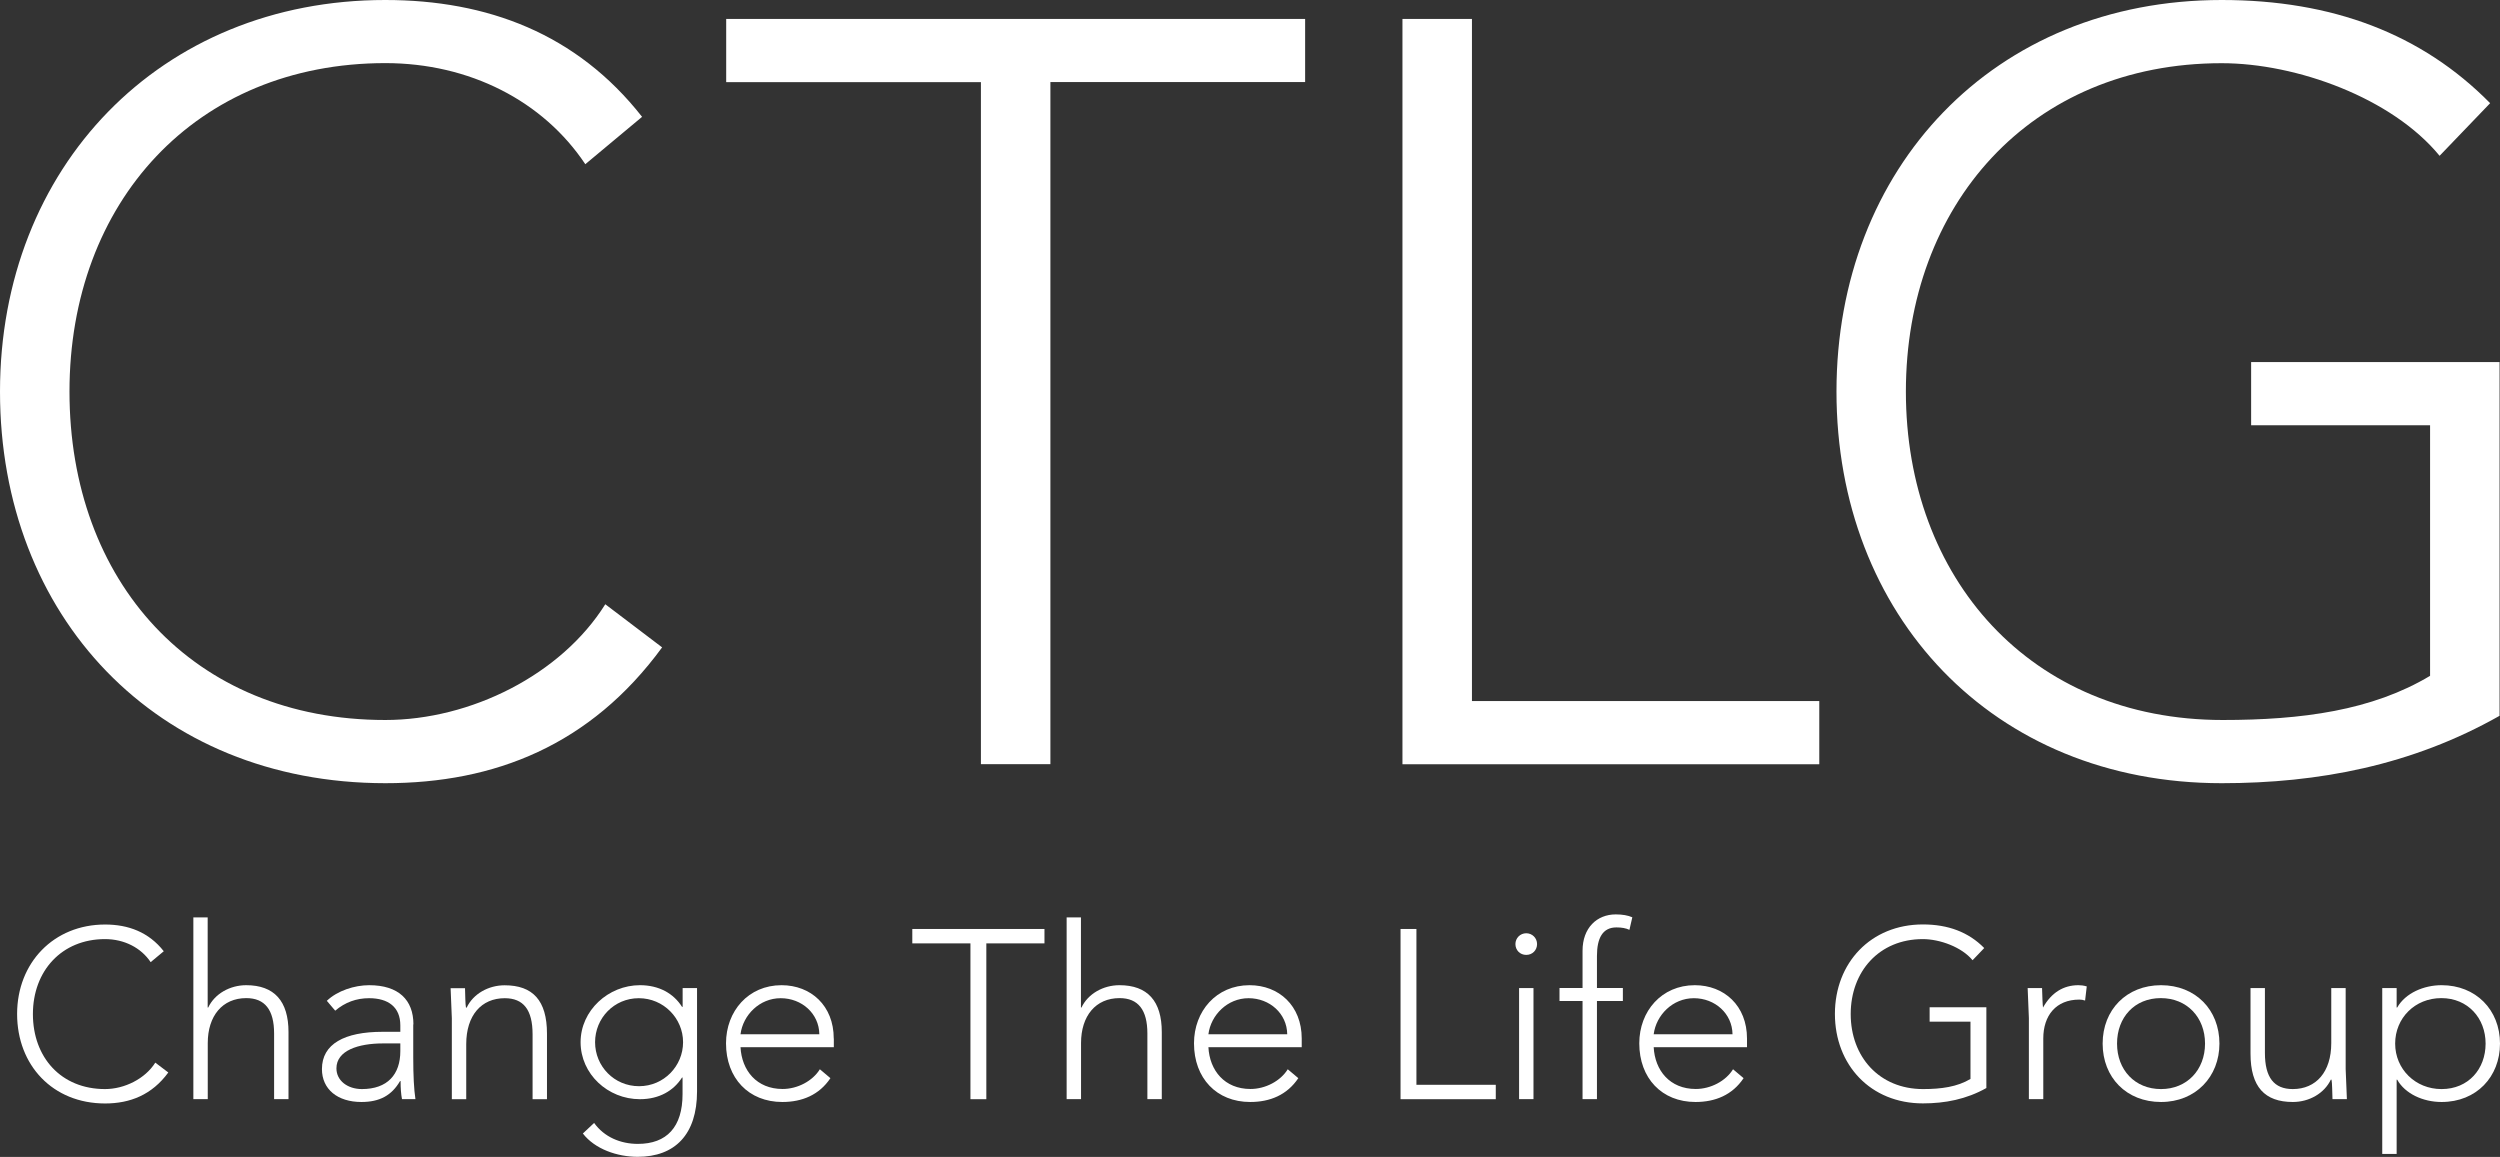
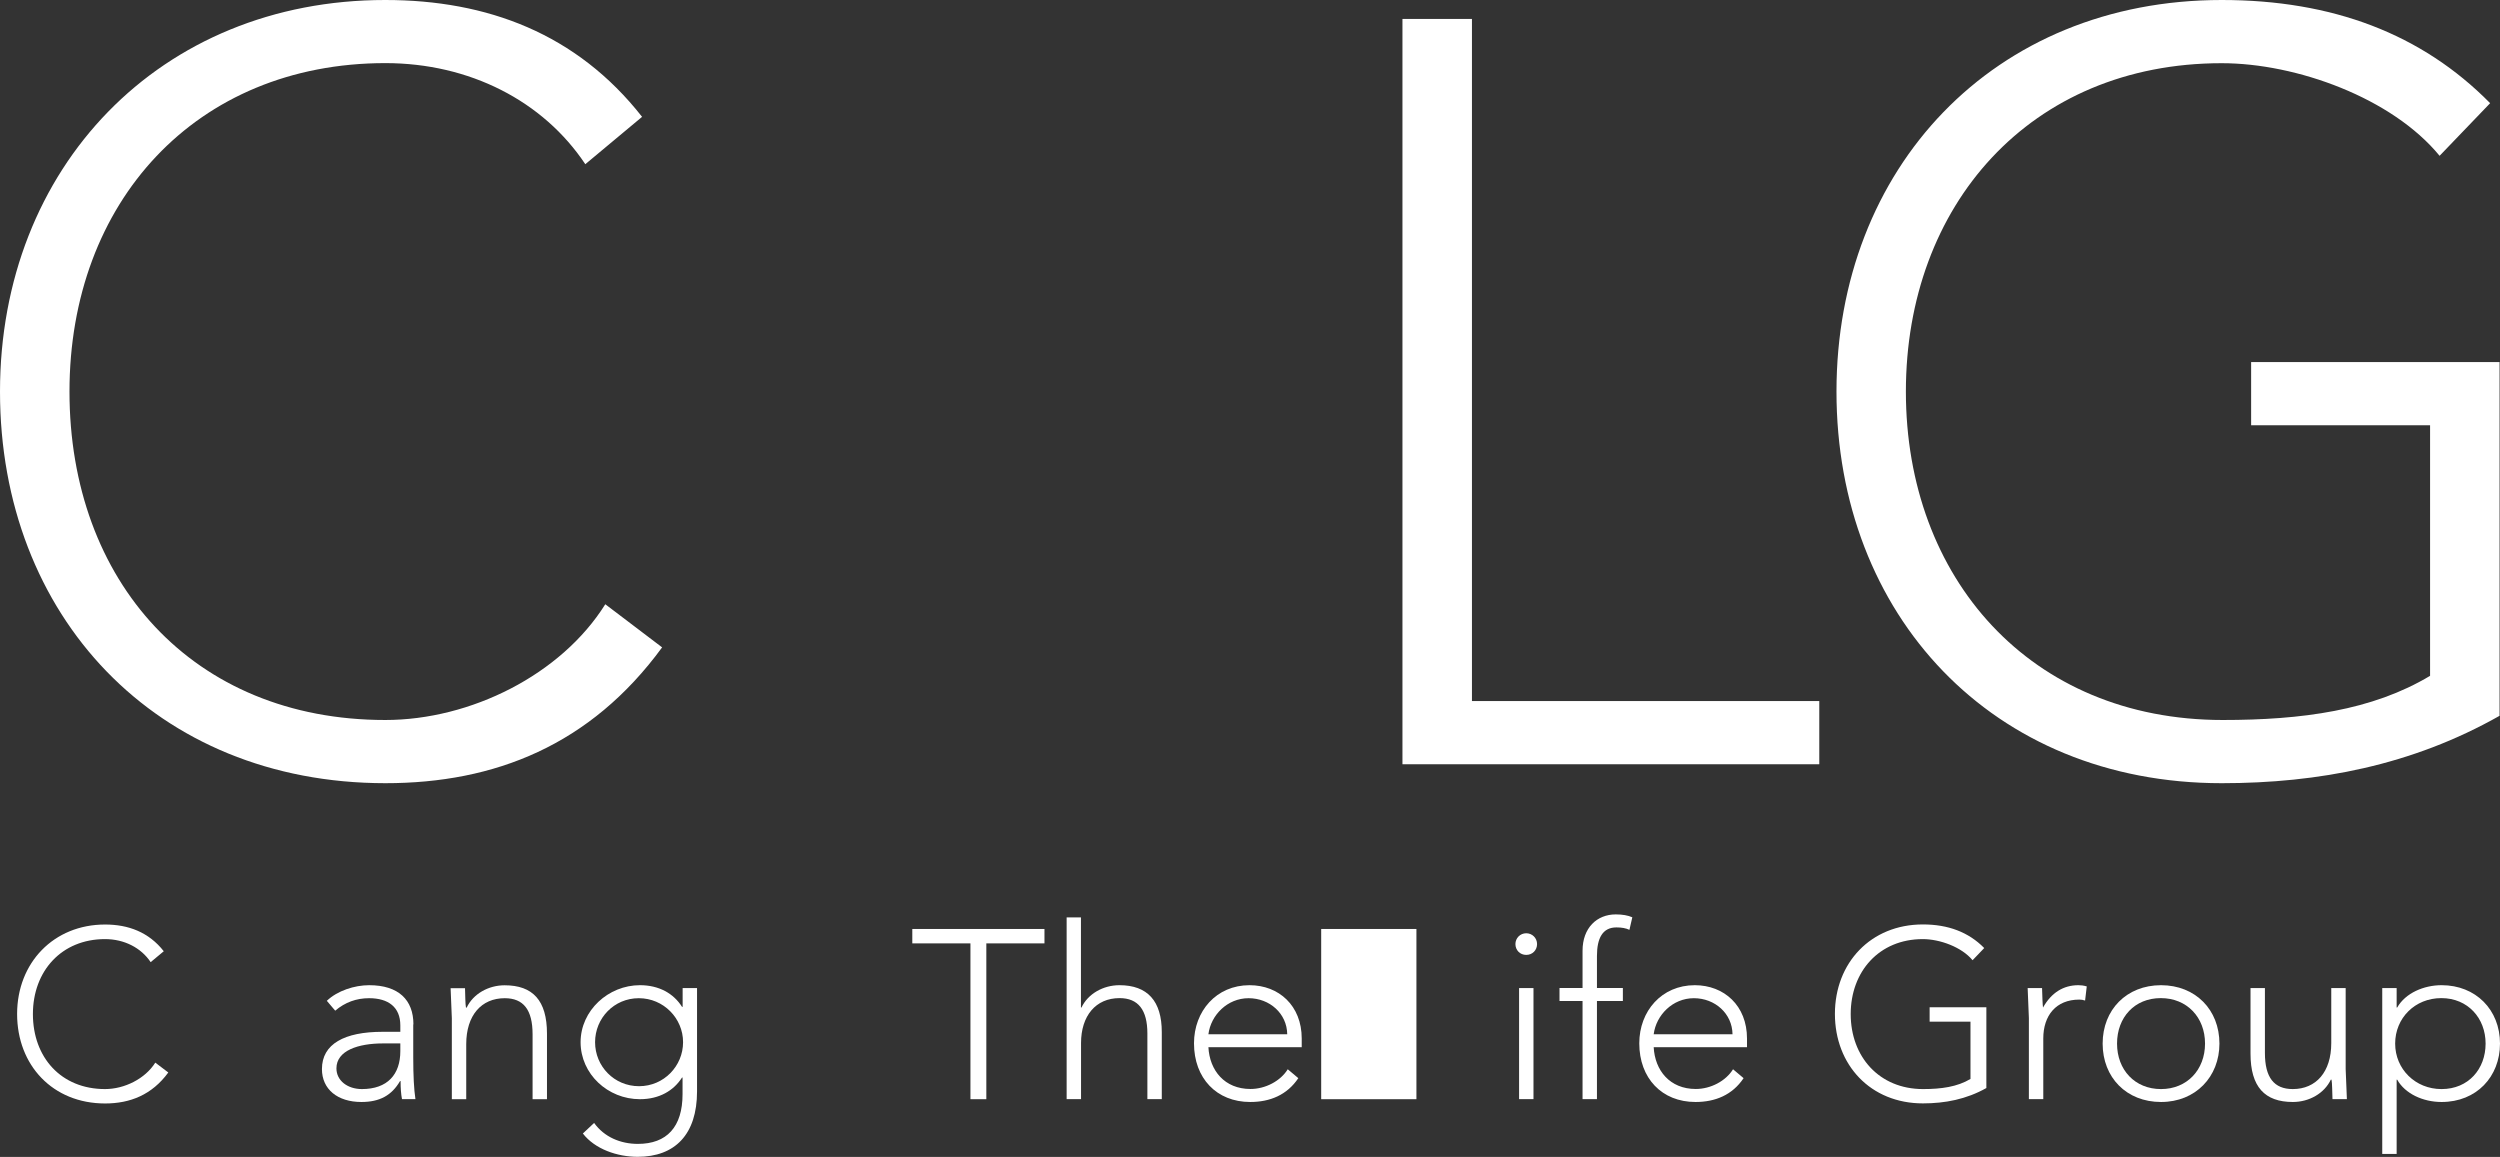
<svg xmlns="http://www.w3.org/2000/svg" id="_レイヤー_1" viewBox="0 0 286.39 132.53">
  <rect x="0" y="0" width="286.39" height="132.53" fill="#333333" stroke="none" />
  <defs>
    <style>.cls-1{fill:#fff;}</style>
  </defs>
  <path class="cls-1" d="M73.56,13.38l-6.51,5.43c-4.82-7.24-13.26-11.58-22.91-11.58C22.43,7.24,7.96,23.15,7.96,44.86s14.11,37.62,36.18,37.62c9.77,0,20.14-5.18,25.2-13.26l6.51,4.94c-8.2,11.21-19.17,15.56-31.71,15.56C17.85,89.71,0,70.54,0,44.86S18.33,0,44.13,0c11.7,0,21.95,3.86,29.42,13.38Z" />
-   <path class="cls-1" d="M149.51,2.17v7.23h-29.18v78.14h-7.96V9.41h-29.18V2.17h66.32Z" />
  <path class="cls-1" d="M168.62,2.17v78.14h39.79v7.24h-47.75V2.17h7.96Z" />
  <path class="cls-1" d="M285.26,11.82l-5.79,6.03c-5.43-6.63-16.4-10.61-24.96-10.61-21.95,0-36.18,16.28-36.18,37.62s14.23,37.62,36.3,37.62c9.04,0,17.12-1.08,23.75-5.06v-28.7h-20.5v-7.24h28.46v40.52c-10.01,5.67-20.74,7.72-31.83,7.72-26.29,0-44.13-19.29-44.13-44.86S228.35,0,254.51,0c12.66,0,22.91,3.86,30.75,11.82Z" />
  <path class="cls-1" d="M18.75,108.98l-1.49,1.24c-1.1-1.65-3.03-2.64-5.23-2.64-4.96,0-8.26,3.64-8.26,8.59s3.22,8.59,8.26,8.59c2.23,0,4.6-1.18,5.76-3.03l1.49,1.13c-1.87,2.56-4.38,3.55-7.24,3.55-6,0-10.08-4.38-10.08-10.25s4.19-10.25,10.08-10.25c2.67,0,5.01.88,6.72,3.06Z" />
-   <path class="cls-1" d="M22.14,105.09h1.65v10.33h.06c.74-1.57,2.48-2.56,4.35-2.56,3.22,0,4.85,1.82,4.85,5.37v7.68h-1.65v-7.52c0-2.7-1.05-4.05-3.19-4.05-2.73,0-4.41,2.04-4.41,5.15v6.42h-1.65v-20.82Z" />
  <path class="cls-1" d="M47.34,117.35v3.77c0,2.09.08,3.66.25,4.79h-1.54c-.11-.58-.16-1.21-.16-2.07h-.06c-.96,1.65-2.34,2.4-4.43,2.4-2.73,0-4.52-1.46-4.52-3.77,0-2.89,2.59-4.27,6.94-4.27h2.04v-.74c0-2.09-1.38-3.11-3.58-3.11-1.46,0-2.75.47-3.88,1.43l-.96-1.13c1.21-1.16,3.17-1.79,4.85-1.79,3.36,0,5.07,1.68,5.07,4.49ZM41.45,124.76c2.95,0,4.41-1.68,4.41-4.35v-.88h-1.98c-2.81,0-5.34.8-5.34,2.86,0,1.4,1.27,2.37,2.92,2.37Z" />
  <path class="cls-1" d="M62.66,118.4v7.52h-1.65v-7.44c0-2.81-1.05-4.13-3.19-4.13-2.67,0-4.41,1.96-4.41,5.26v6.31h-1.65v-9.28c0-.28-.14-3.22-.14-3.44h1.65c.03.72.03,1.85.11,2.23h.08c.74-1.57,2.48-2.56,4.35-2.56,3.22,0,4.85,1.73,4.85,5.54Z" />
  <path class="cls-1" d="M78.14,115.34h.06v-2.15h1.65v11.84c0,4.93-2.53,7.49-6.8,7.49-2.34,0-4.9-.88-6.28-2.67l1.29-1.21c1.16,1.62,3.03,2.4,5.01,2.4,3.31,0,5.12-1.93,5.12-5.7v-1.9h-.06c-.96,1.51-2.62,2.48-4.82,2.48-3.69,0-6.8-2.89-6.8-6.53s3.19-6.53,6.8-6.53c2.2,0,3.86.96,4.82,2.48ZM73.21,124.43c2.84,0,5.04-2.31,5.04-5.04s-2.23-5.04-5.07-5.04-5.01,2.29-5.01,5.04,2.18,5.04,5.04,5.04Z" />
-   <path class="cls-1" d="M95.52,118.97v.99h-10.69c.14,2.67,1.85,4.79,4.82,4.79,1.71,0,3.44-.91,4.27-2.26l1.21,1.02c-1.29,1.93-3.25,2.73-5.51,2.73-3.86,0-6.45-2.73-6.45-6.72,0-3.69,2.56-6.66,6.36-6.66,3.36,0,5.98,2.34,5.98,6.11ZM93.86,118.48c-.03-2.37-2.01-4.13-4.43-4.13s-4.32,1.93-4.6,4.13h9.03Z" />
  <path class="cls-1" d="M119.65,106.42v1.65h-6.66v17.85h-1.82v-17.85h-6.66v-1.65h15.15Z" />
  <path class="cls-1" d="M122.18,105.09h1.65v10.33h.06c.74-1.57,2.48-2.56,4.35-2.56,3.22,0,4.85,1.82,4.85,5.37v7.68h-1.65v-7.52c0-2.7-1.05-4.05-3.19-4.05-2.73,0-4.41,2.04-4.41,5.15v6.42h-1.65v-20.82Z" />
  <path class="cls-1" d="M149.12,118.97v.99h-10.69c.14,2.67,1.85,4.79,4.82,4.79,1.71,0,3.44-.91,4.27-2.26l1.21,1.02c-1.29,1.93-3.25,2.73-5.51,2.73-3.86,0-6.44-2.73-6.44-6.72,0-3.69,2.56-6.66,6.36-6.66,3.36,0,5.98,2.34,5.98,6.11ZM147.46,118.48c-.03-2.37-2.01-4.13-4.43-4.13s-4.32,1.93-4.6,4.13h9.03Z" />
-   <path class="cls-1" d="M162.26,106.42v17.85h9.09v1.65h-10.91v-19.5h1.82Z" />
+   <path class="cls-1" d="M162.26,106.42v17.85v1.65h-10.91v-19.5h1.82Z" />
  <path class="cls-1" d="M176.08,108.15c0,.69-.52,1.24-1.24,1.24s-1.24-.55-1.24-1.24.55-1.24,1.24-1.24,1.24.55,1.24,1.24ZM174.02,113.19h1.65v12.72h-1.65v-12.72Z" />
  <path class="cls-1" d="M186.99,105.09l-.33,1.43c-.39-.19-.88-.28-1.49-.28-1.57,0-2.23,1.21-2.23,3.28v3.66h2.97v1.49h-2.97v11.24h-1.65v-11.24h-2.64v-1.49h2.64v-4.27c0-2.62,1.65-4.16,3.8-4.16.77,0,1.4.11,1.9.33Z" />
  <path class="cls-1" d="M200.13,118.97v.99h-10.69c.14,2.67,1.85,4.79,4.82,4.79,1.71,0,3.44-.91,4.27-2.26l1.21,1.02c-1.29,1.93-3.25,2.73-5.51,2.73-3.86,0-6.44-2.73-6.44-6.72,0-3.69,2.56-6.66,6.36-6.66,3.36,0,5.98,2.34,5.98,6.11ZM198.47,118.48c-.03-2.37-2.01-4.13-4.43-4.13s-4.32,1.93-4.6,4.13h9.03Z" />
  <path class="cls-1" d="M227.29,108.62l-1.32,1.38c-1.24-1.51-3.75-2.42-5.7-2.42-5.01,0-8.26,3.72-8.26,8.59s3.25,8.59,8.29,8.59c2.07,0,3.91-.25,5.43-1.16v-6.56h-4.68v-1.65h6.5v9.25c-2.29,1.29-4.74,1.76-7.27,1.76-6,0-10.08-4.41-10.08-10.25s4.1-10.25,10.08-10.25c2.89,0,5.23.88,7.02,2.7Z" />
  <path class="cls-1" d="M239.05,113l-.19,1.62c-.22-.08-.44-.11-.66-.11-2.67,0-4.13,1.82-4.13,4.46v6.94h-1.65v-9.28c0-.28-.14-3.22-.14-3.44h1.65c.03.96.06,1.93.11,2.23.96-1.71,2.34-2.56,4.05-2.56.3,0,.58.03.96.14Z" />
  <path class="cls-1" d="M254.25,119.55c0,3.8-2.73,6.69-6.69,6.69s-6.69-2.81-6.69-6.69,2.75-6.69,6.69-6.69,6.69,2.81,6.69,6.69ZM247.56,124.76c2.97,0,5.04-2.2,5.04-5.21s-2.07-5.21-5.07-5.21-5.01,2.2-5.01,5.21,2.04,5.21,5.04,5.21Z" />
  <path class="cls-1" d="M257.81,120.71v-7.52h1.65v7.44c0,2.81,1.05,4.13,3.19,4.13,2.67,0,4.41-1.96,4.41-5.26v-6.31h1.65v9.28c0,.28.14,3.22.14,3.44h-1.65c-.03-.72-.03-1.84-.11-2.23h-.08c-.74,1.57-2.48,2.56-4.35,2.56-3.22,0-4.85-1.73-4.85-5.54Z" />
  <path class="cls-1" d="M286.39,119.55c0,3.8-2.7,6.69-6.69,6.69-2.15,0-4.19-.96-5.09-2.56h-.06v8.51h-1.65v-19h1.65v2.23h.06c.96-1.68,3.08-2.56,5.09-2.56,3.91,0,6.69,2.81,6.69,6.69ZM279.7,124.76c3.06,0,5.04-2.29,5.04-5.21s-2.04-5.21-5.07-5.21-5.29,2.29-5.29,5.21,2.31,5.21,5.31,5.21Z" />
</svg>